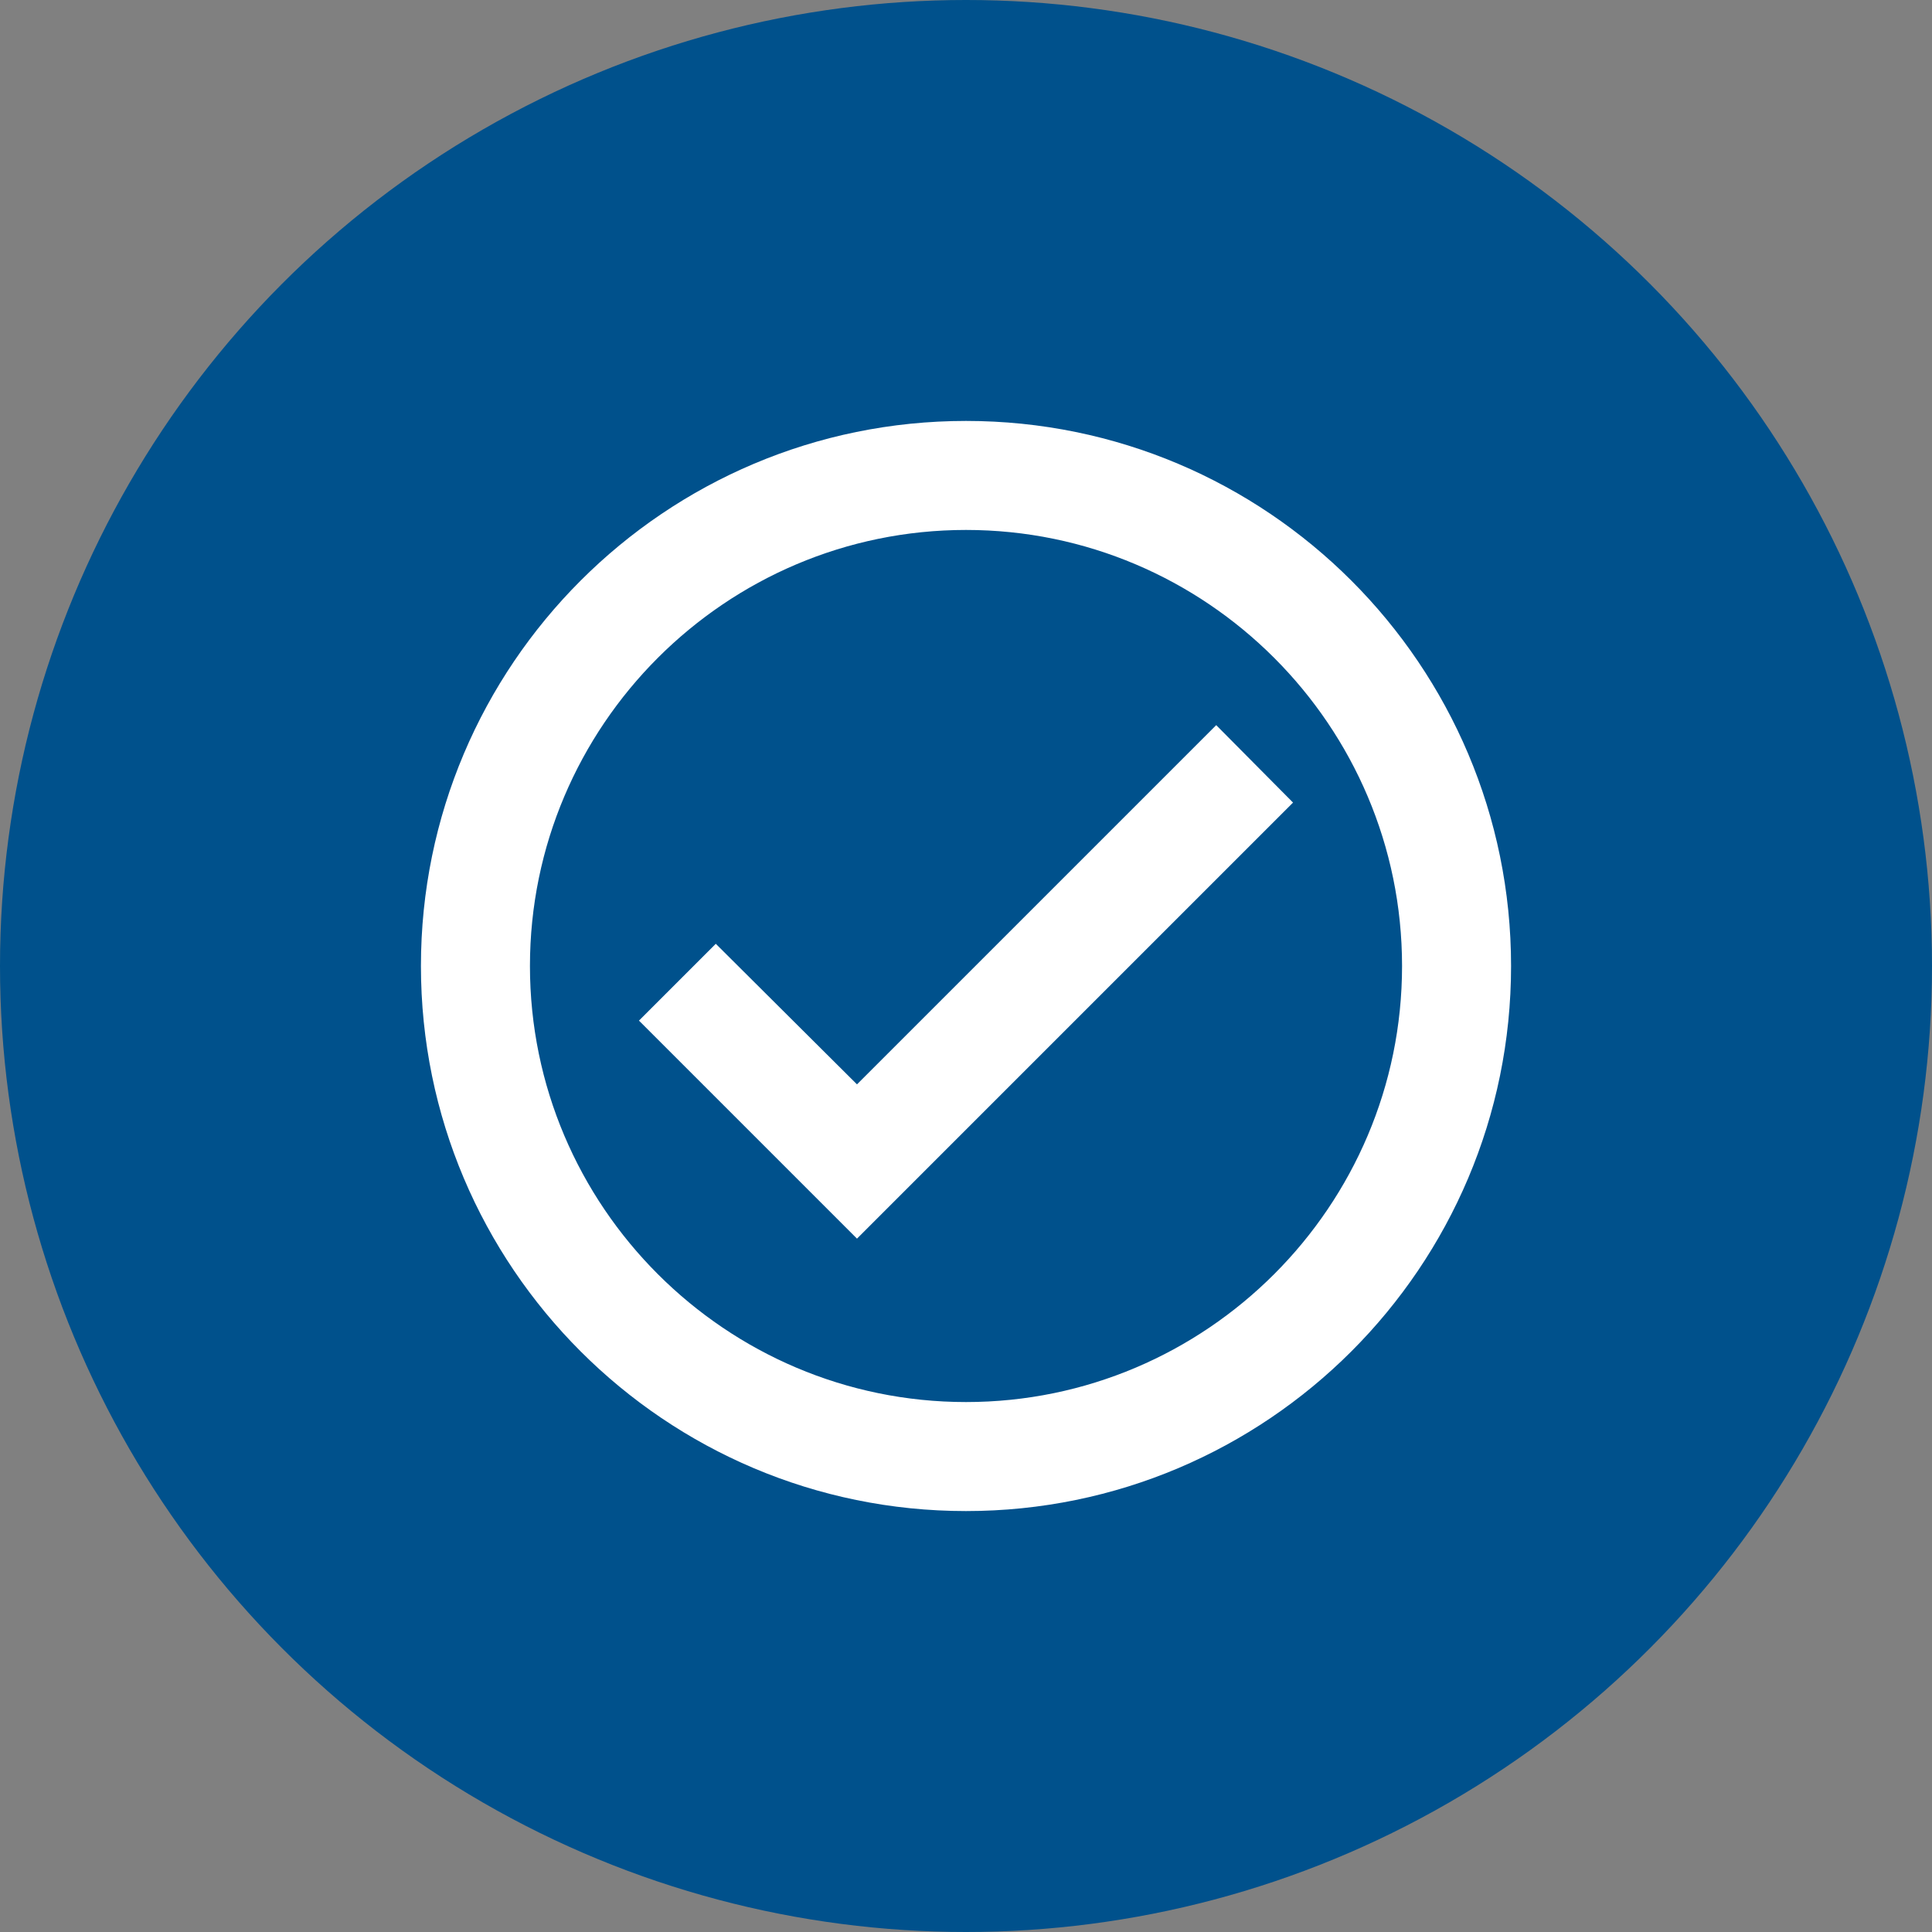
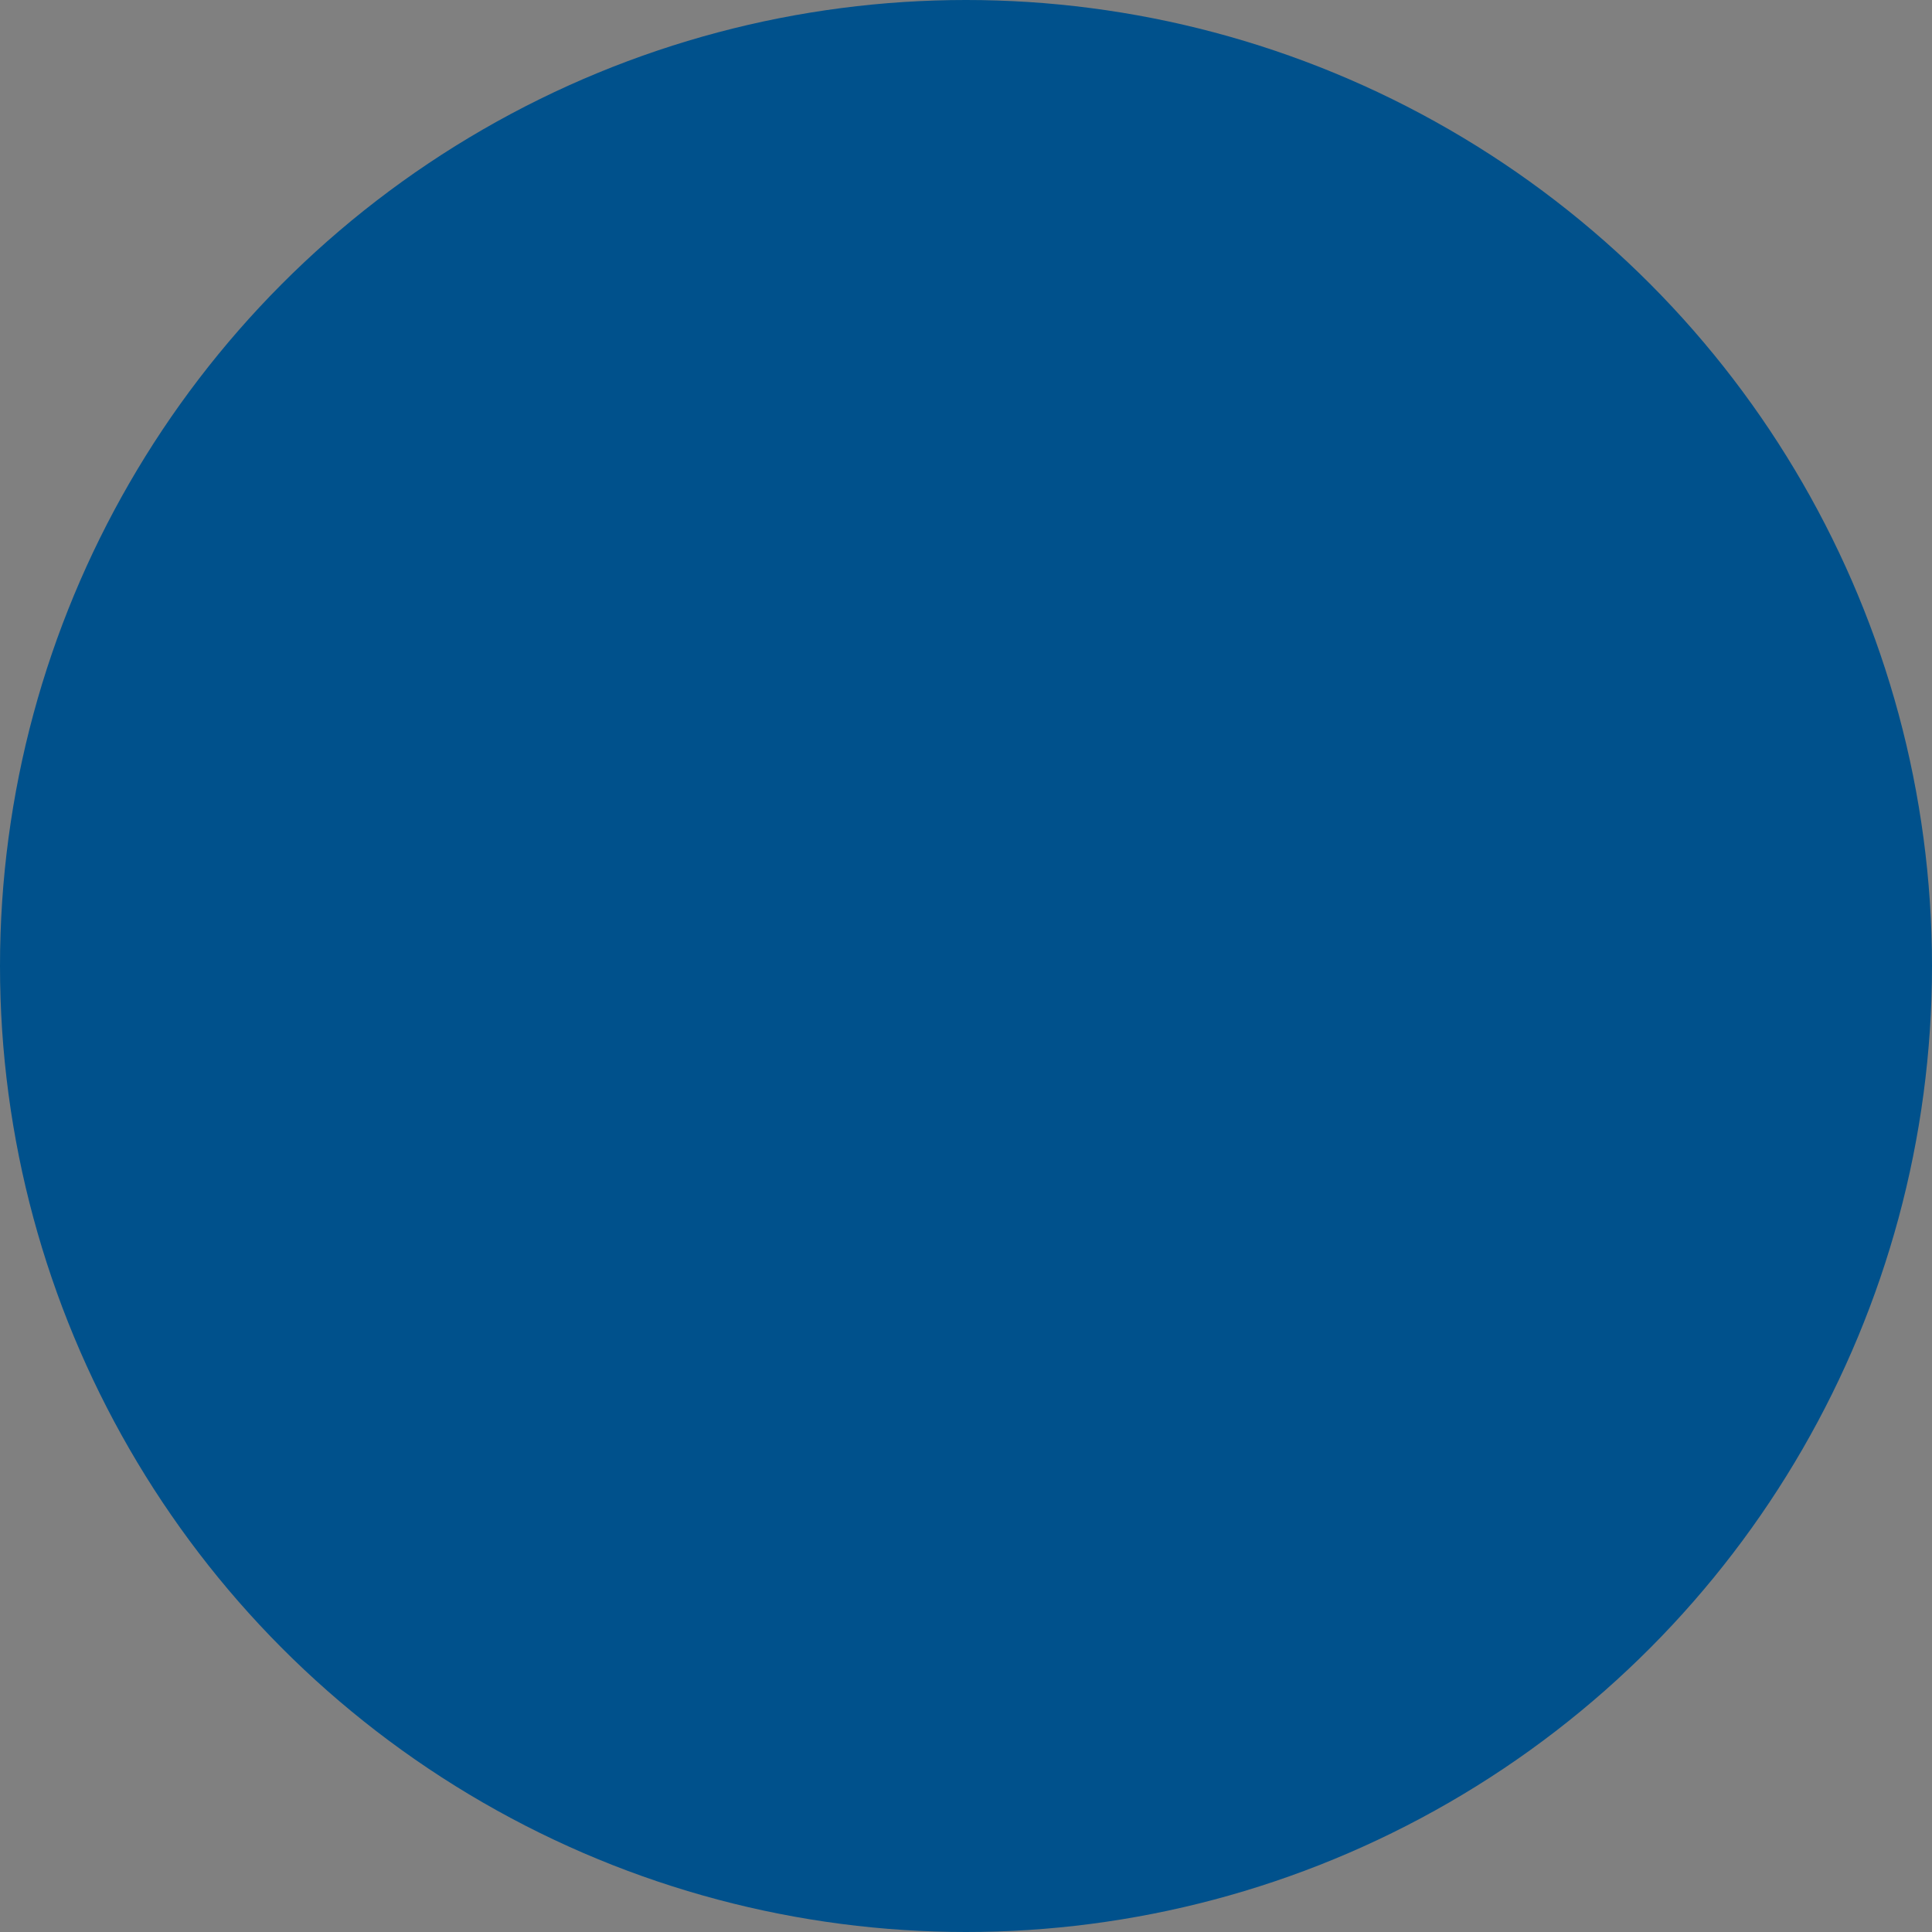
<svg xmlns="http://www.w3.org/2000/svg" id="Layer_1" data-name="Layer 1" viewBox="0 0 187.86 187.86">
  <rect x="0" y="0" width="187.86" height="187.86" fill="#808080" stroke="none" />
  <defs>
    <style>
      .cls-1 {
        fill: #fff;
      }

      .cls-1, .cls-2 {
        stroke-width: 0px;
      }

      .cls-2 {
        fill: #00518c;
      }
    </style>
  </defs>
  <circle class="cls-2" cx="93.93" cy="93.93" r="93.93" />
-   <path class="cls-1" d="M93.93,40.93c-29.26,0-53,23.74-53,53s23.74,53,53,53,53-23.74,53-53-23.74-53-53-53ZM93.93,136.33c-23.37,0-42.4-19.03-42.4-42.4s19.03-42.4,42.4-42.4,42.4,19.03,42.4,42.4-19.03,42.4-42.4,42.4ZM118.26,70.51l-34.93,34.93-13.73-13.67-7.47,7.47,21.2,21.2,42.4-42.4-7.47-7.53Z" />
</svg>